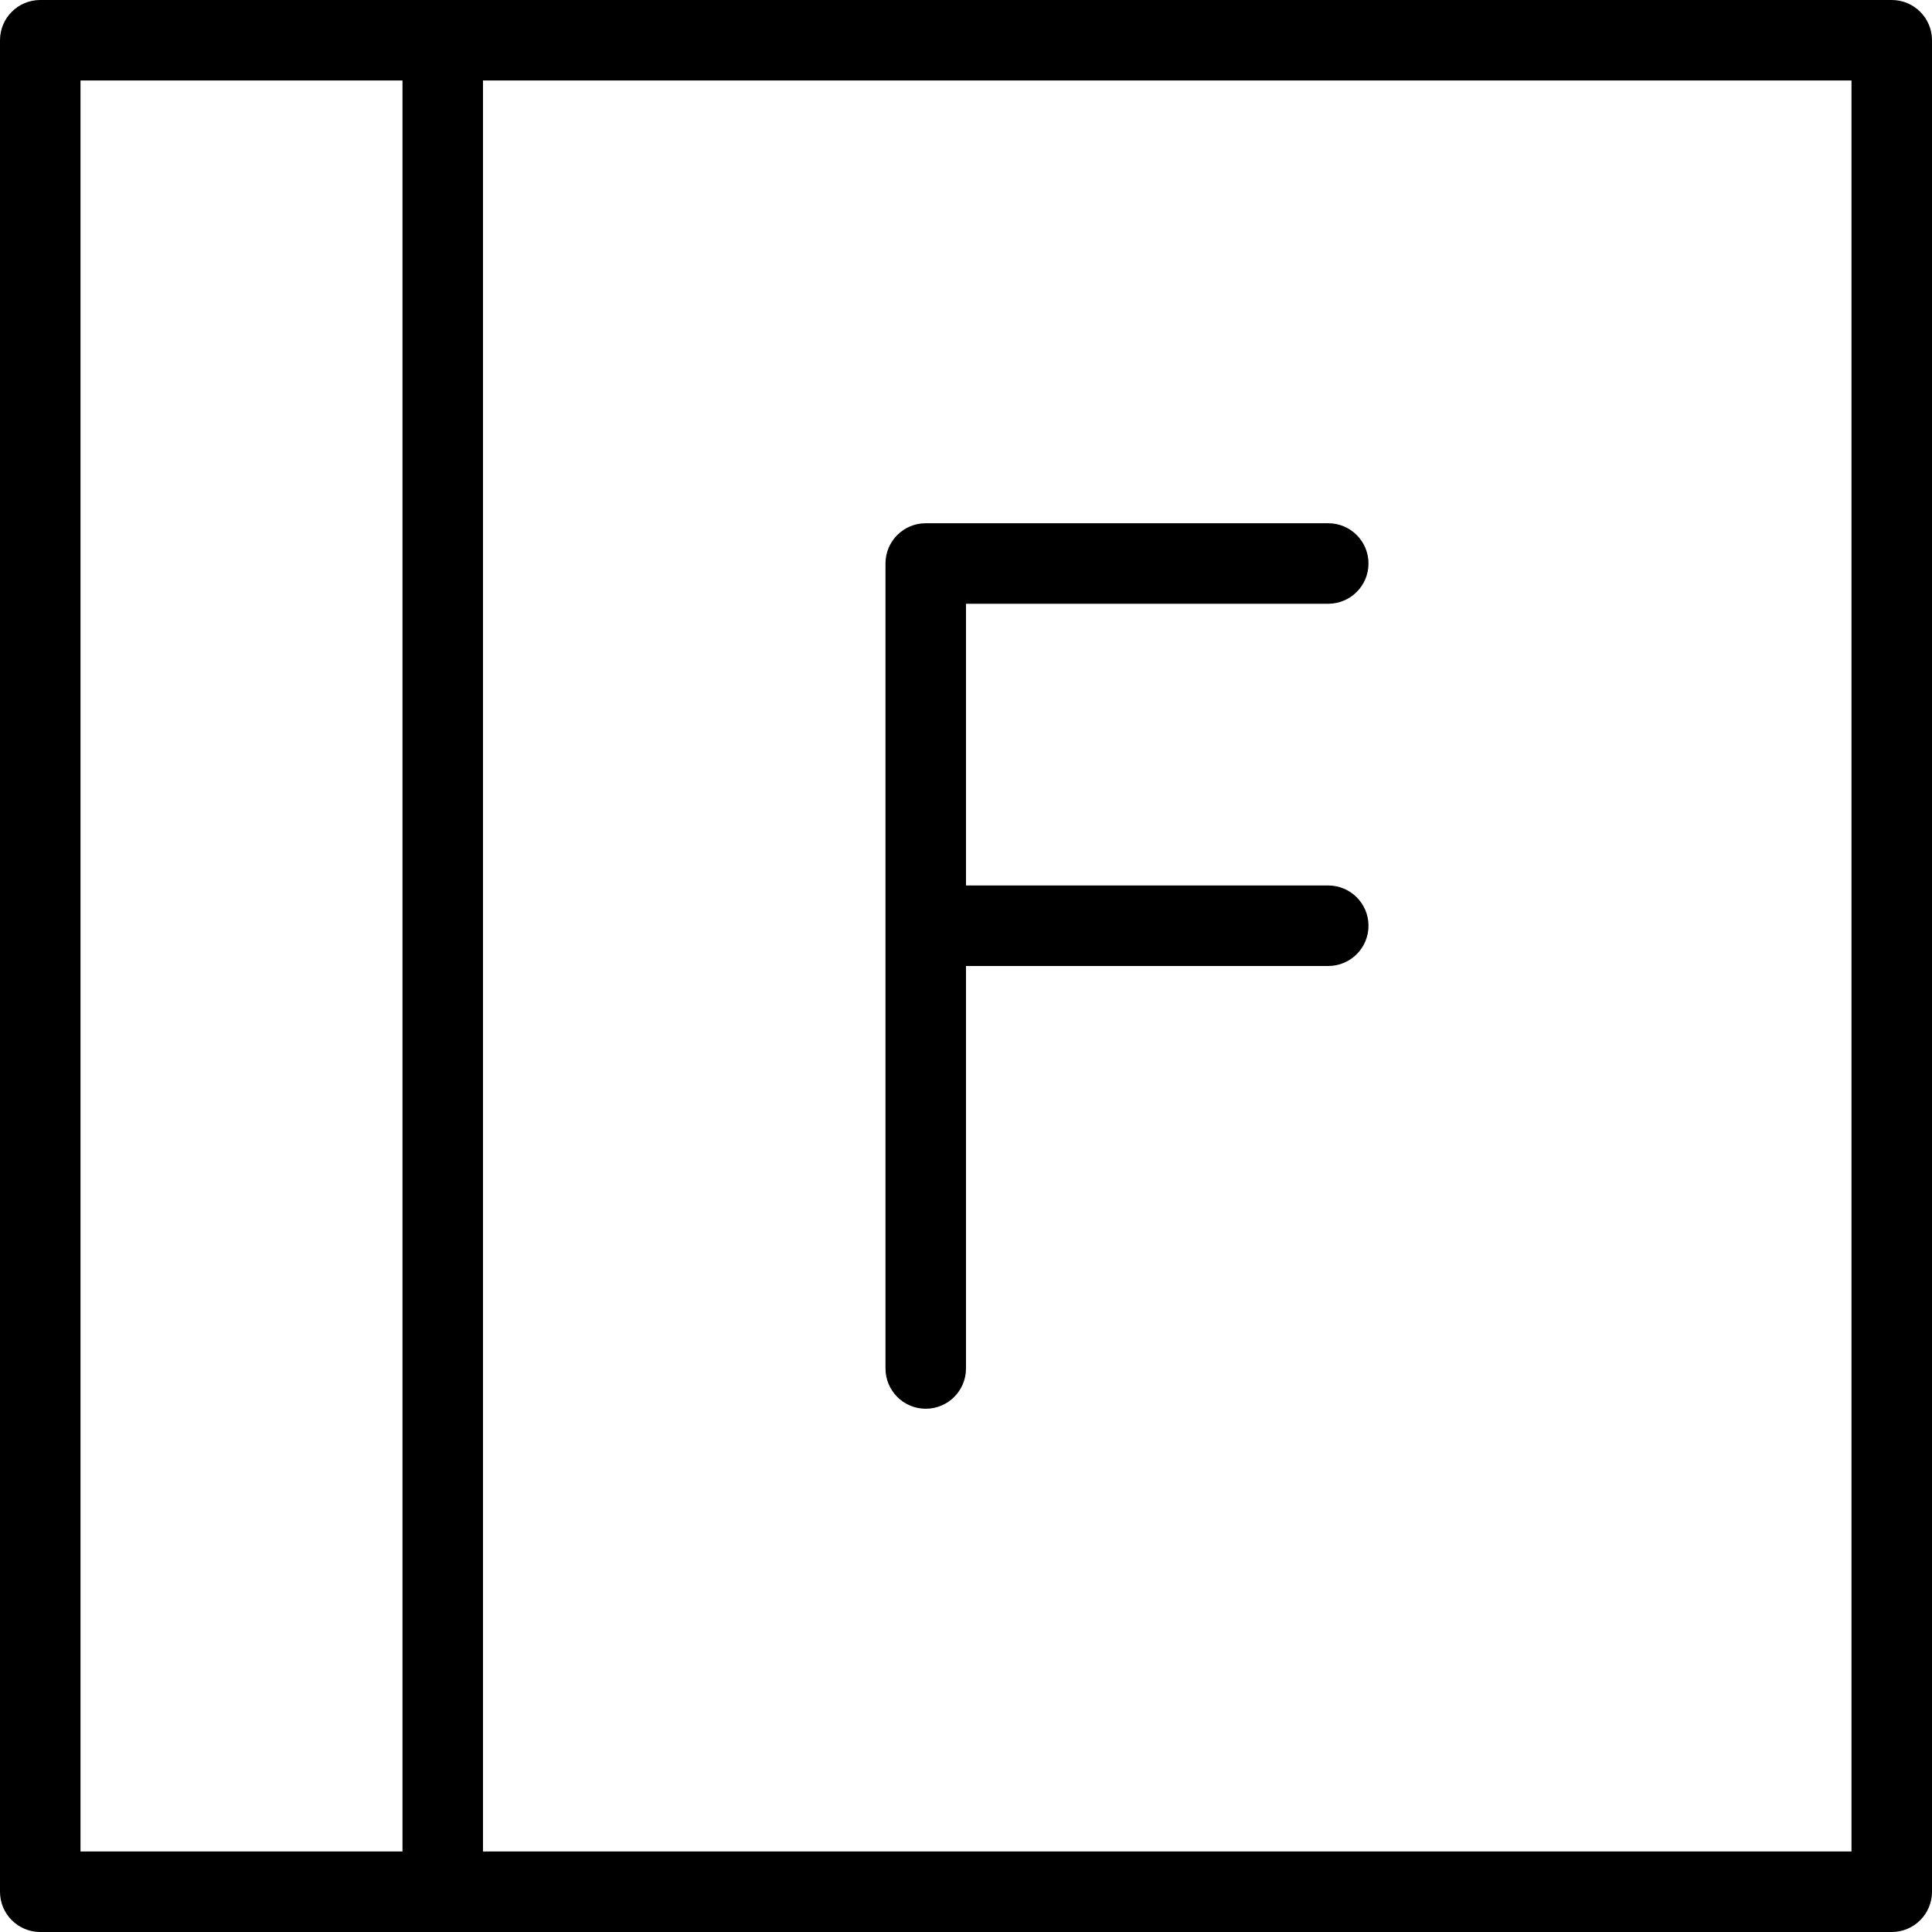
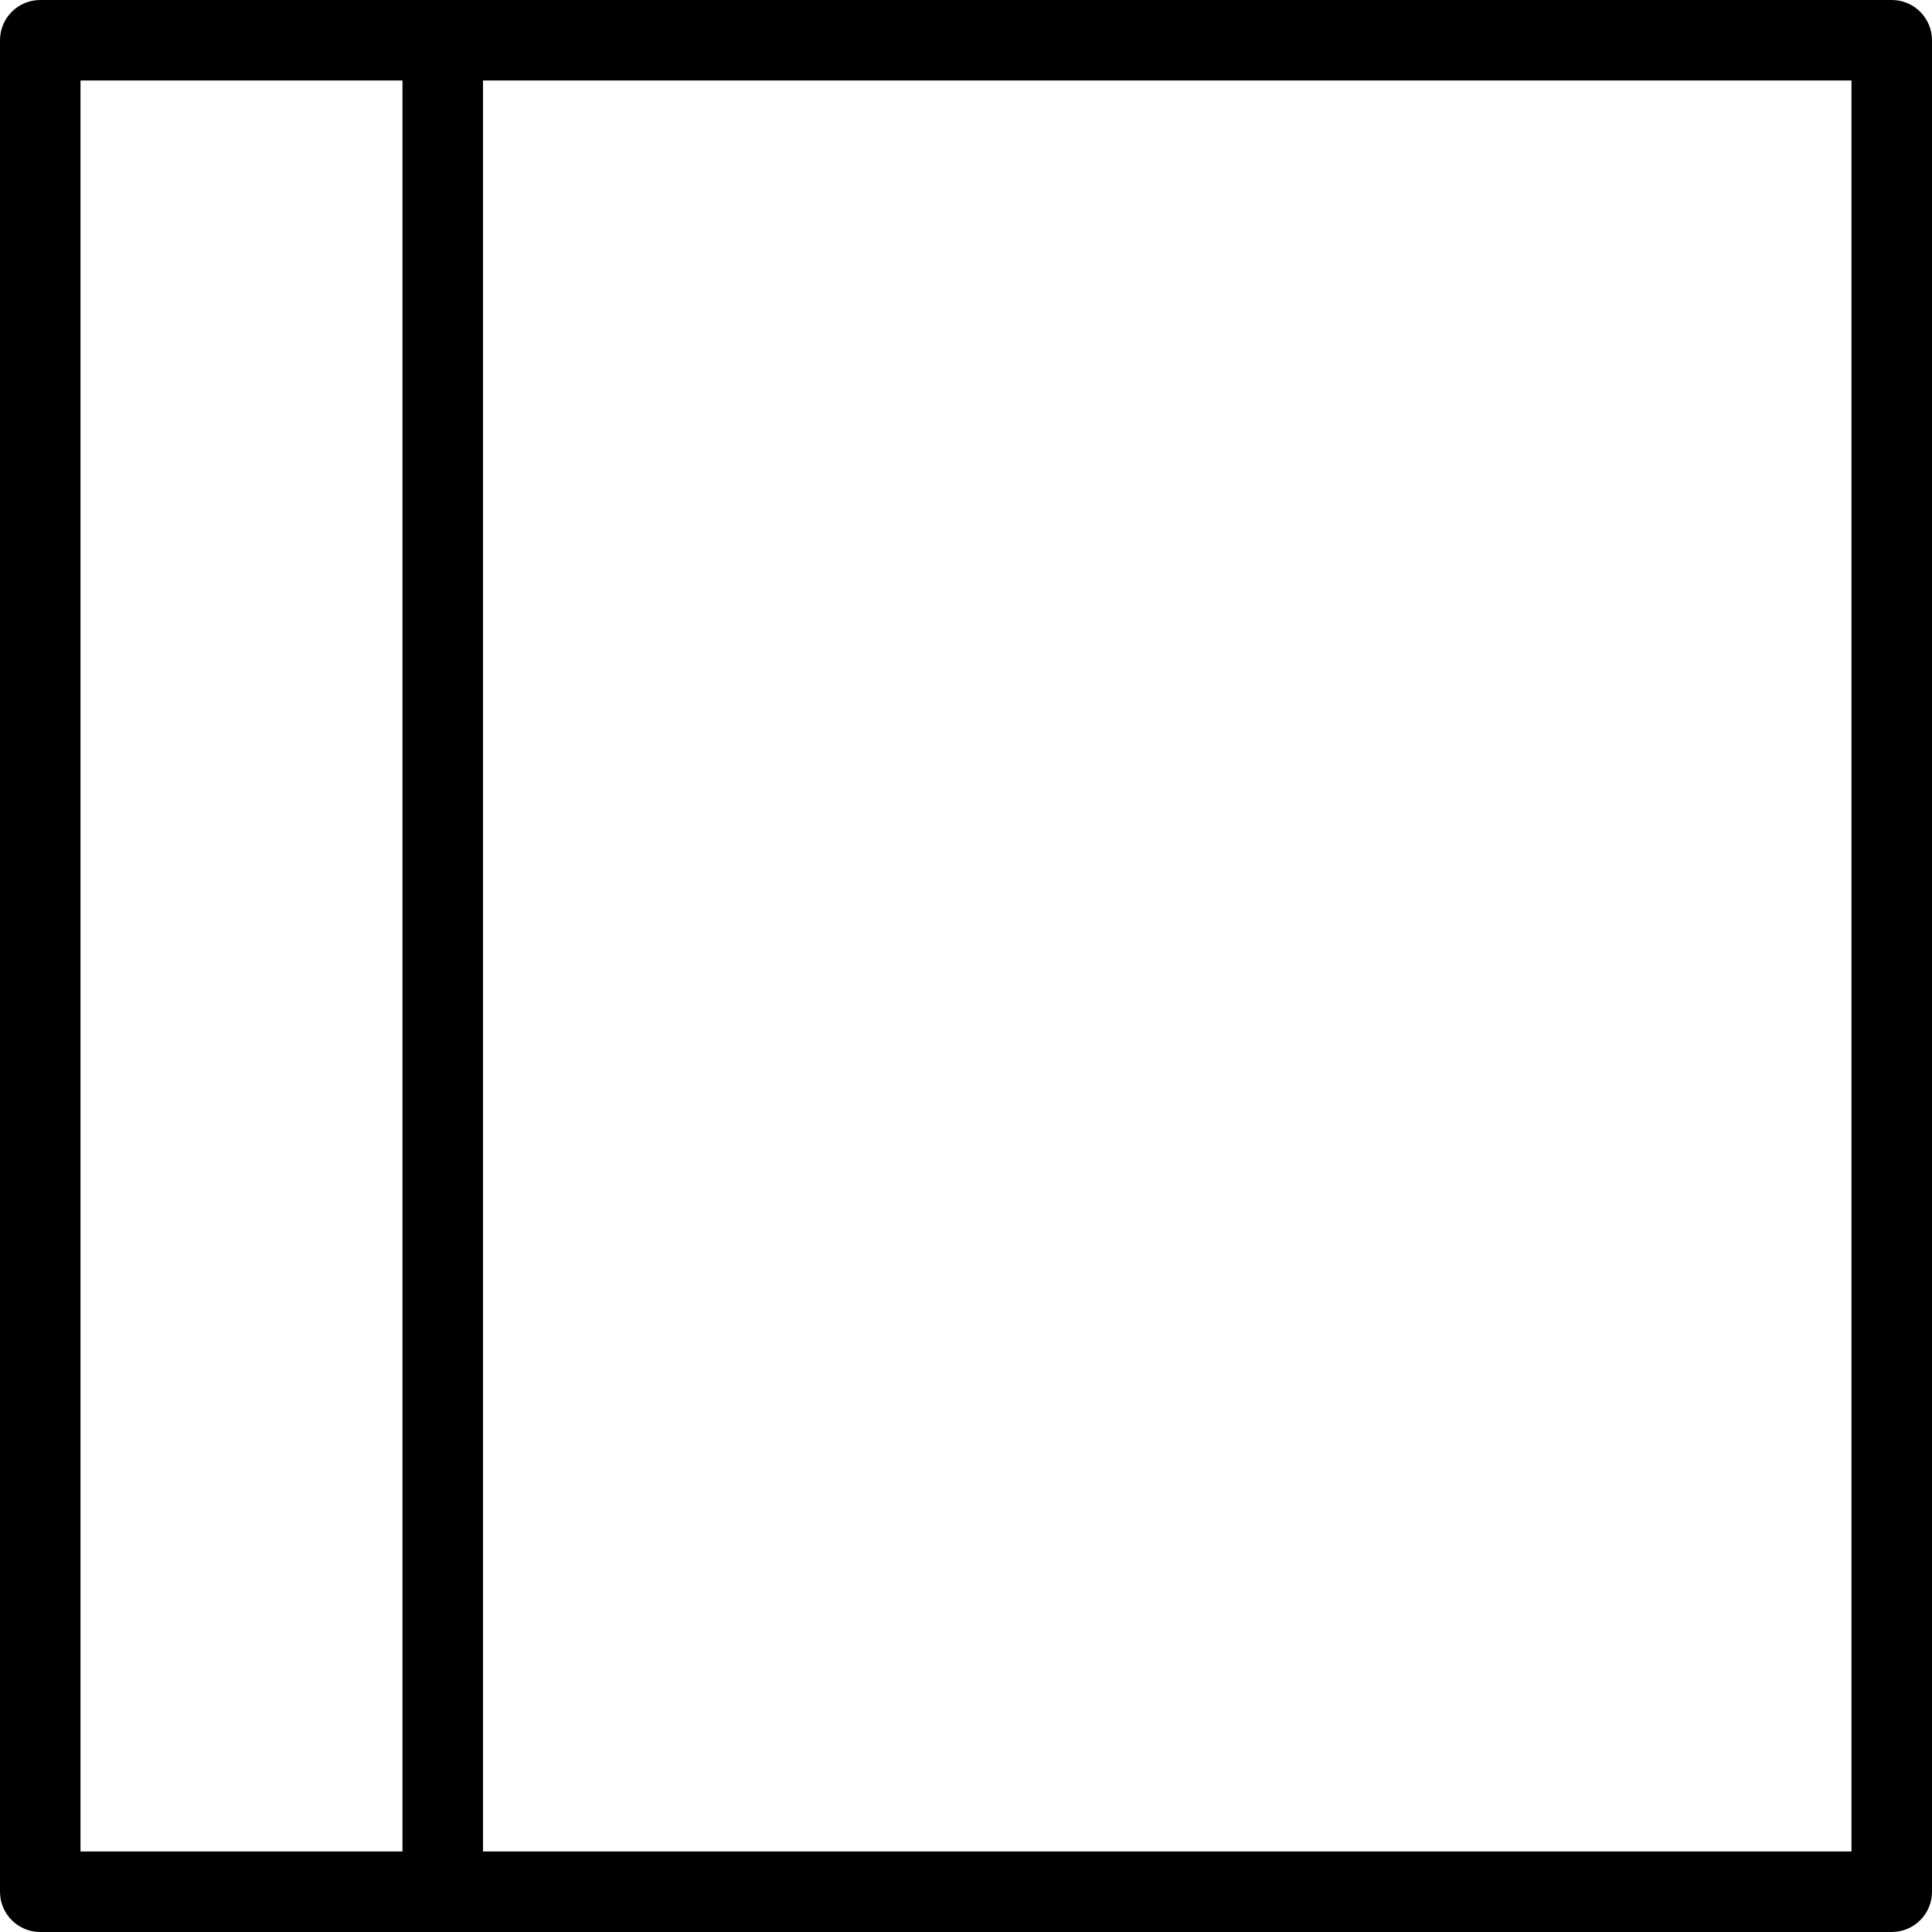
<svg xmlns="http://www.w3.org/2000/svg" version="1.1" id="Layer_1" x="0px" y="0px" viewBox="0 0 190.401 190.401" style="enable-background:new 0 0 190.401 190.401;" xml:space="preserve">
  <g>
    <g>
      <g>
        <path d="M186.433,0h-142.8H3.967C1.776,0,0,1.774,0,3.967v182.467c0,2.192,1.776,3.967,3.967,3.967h39.667h142.8     c2.19,0,3.967-1.774,3.967-3.967V3.967C190.4,1.774,188.624,0,186.433,0z M39.666,182.466H7.933V7.933h31.733V182.466z      M182.467,182.467L182.467,182.467H47.6V7.933h134.867V182.467z" />
-         <path d="M91.233,138.833c2.19,0,3.967-1.774,3.967-3.967V95.2h35.7c2.19,0,3.967-1.774,3.967-3.967     c0-2.192-1.776-3.967-3.967-3.967H95.2V59.5h35.7c2.19,0,3.967-1.774,3.967-3.967c0-2.192-1.776-3.967-3.967-3.967H91.233     c-2.19,0-3.967,1.774-3.967,3.967v79.333C87.267,137.059,89.043,138.833,91.233,138.833z" />
      </g>
    </g>
  </g>
  <g>
</g>
  <g>
</g>
  <g>
</g>
  <g>
</g>
  <g>
</g>
  <g>
</g>
  <g>
</g>
  <g>
</g>
  <g>
</g>
  <g>
</g>
  <g>
</g>
  <g>
</g>
  <g>
</g>
  <g>
</g>
  <g>
</g>
</svg>